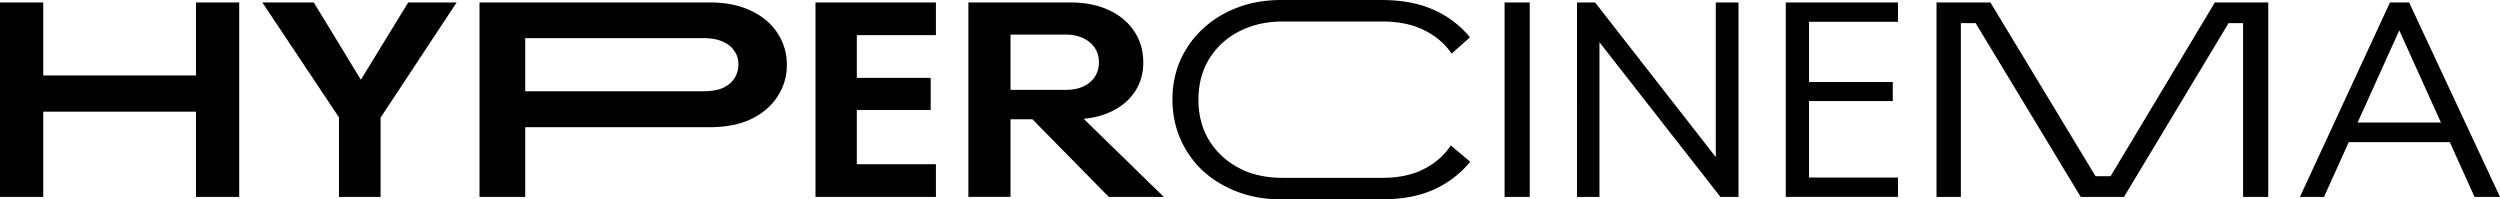
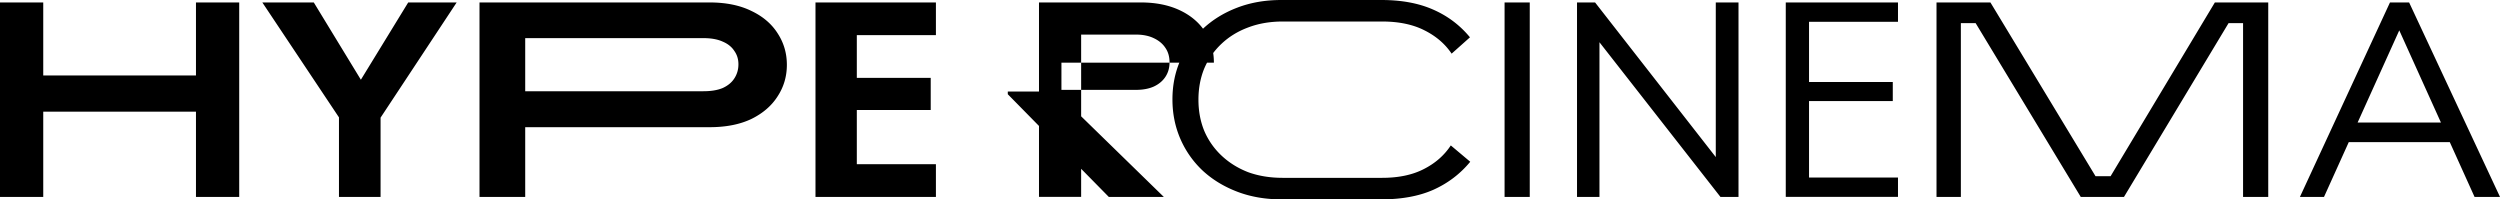
<svg class="w-full max-w-[156px] fill-current" viewBox="0 0 1392 111">
-   <path d="M133.195 109.635h-24.079V62.172H24.079v47.463H0V1.365h24.079v40.64h85.037V1.364h24.079zM211.901 65.508v44.127h-23.164V65.357L146.066 1.365h28.651l29.107 47.766h-5.791l29.26-47.766h26.975zM266.988 1.365h128.165q13.563 0 23.165 4.7 9.6 4.55 14.63 12.435 5.181 7.885 5.181 17.59t-5.181 17.59q-5.03 7.886-14.63 12.586-9.602 4.55-23.165 4.55H280.704V50.799h110.944q6.554 0 10.82-1.82 4.268-1.971 6.401-5.307 2.286-3.487 2.286-7.885 0-4.245-2.286-7.43-2.133-3.336-6.401-5.156-4.266-1.971-10.82-1.971h-99.21v88.405h-25.45zM454.064 1.365h67.054V19.56h-44.042V43.37h41.147v17.893h-41.147V91.44h44.042v18.196h-67.054zM587.806 50.95l60.197 58.685h-30.632l-56.234-57.168v-1.516zm48.767-16.073q0 9.099-4.724 16.225-4.725 7.128-13.563 11.222-8.84 4.094-21.031 4.094h-45.567V50.041h41.452q5.792 0 9.906-1.82 4.267-1.971 6.553-5.459t2.286-8.037q0-4.7-2.286-8.036-2.286-3.488-6.553-5.46-4.115-1.97-9.906-1.97h-30.479v90.376h-23.469V1.365h56.691q12.345 0 21.488 4.246 9.144 4.245 14.173 11.828 5.03 7.43 5.029 17.438M657.237 33.512q4.42-10.008 12.497-17.438 8.076-7.583 19.202-11.828Q700.061 0 713.471 0h55.625q16.764 0 28.803 5.307 12.192 5.308 20.573 15.468l-10.21 9.098q-5.486-8.19-15.24-13.041-9.6-4.853-23.469-4.853h-55.32q-10.668 0-19.354 3.337-8.534 3.184-14.783 9.098a40.8 40.8 0 0 0-9.6 13.8q-3.201 7.884-3.201 17.286t3.201 17.287a40.8 40.8 0 0 0 9.6 13.8q6.25 5.913 14.783 9.25 8.686 3.183 19.354 3.183h55.32q13.716 0 23.165-4.852 9.6-4.853 15.087-13.193l10.82 9.099q-8.382 10.16-20.574 15.619Q786.011 111 769.096 111h-55.625q-13.41 0-24.535-4.246t-19.202-11.676a53.2 53.2 0 0 1-12.497-17.742q-4.419-10.16-4.419-21.988t4.419-21.836M851.768 109.635h-14.021V1.365h14.021zM878.082 1.365h10.058l75.284 96.442h-8.077V1.365h12.649v108.27h-10.058l-75.436-96.442h8.077v96.442h-12.497zM994.314 1.365h62.486V12.13h-49.53v33.512h46.63v10.615h-46.63v42.61h49.53v10.767h-62.486zM1078.25 1.365h30.02l58.52 96.746h8.39l58.06-96.746h29.72v108.27h-14.02V12.889h-8.08l-58.22 96.746h-24.08l-58.52-96.746h-8.23v96.746h-13.56zM1306.35 68.238h59.29l5.02 10.918h-69.49zm27.89-55.045h3.35l-43.58 96.442h-13.41l50.14-108.27h10.66l50.6 108.27h-14.17z" />
+   <path d="M133.195 109.635h-24.079V62.172H24.079v47.463H0V1.365h24.079v40.64h85.037V1.364h24.079zM211.901 65.508v44.127h-23.164V65.357L146.066 1.365h28.651l29.107 47.766h-5.791l29.26-47.766h26.975zM266.988 1.365h128.165q13.563 0 23.165 4.7 9.6 4.55 14.63 12.435 5.181 7.885 5.181 17.59t-5.181 17.59q-5.03 7.886-14.63 12.586-9.602 4.55-23.165 4.55H280.704V50.799h110.944q6.554 0 10.82-1.82 4.268-1.971 6.401-5.307 2.286-3.487 2.286-7.885 0-4.245-2.286-7.43-2.133-3.336-6.401-5.156-4.266-1.971-10.82-1.971h-99.21v88.405h-25.45zM454.064 1.365h67.054V19.56h-44.042V43.37h41.147v17.893h-41.147V91.44h44.042v18.196h-67.054zM587.806 50.95l60.197 58.685h-30.632l-56.234-57.168v-1.516zm48.767-16.073h-45.567V50.041h41.452q5.792 0 9.906-1.82 4.267-1.971 6.553-5.459t2.286-8.037q0-4.7-2.286-8.036-2.286-3.488-6.553-5.46-4.115-1.97-9.906-1.97h-30.479v90.376h-23.469V1.365h56.691q12.345 0 21.488 4.246 9.144 4.245 14.173 11.828 5.03 7.43 5.029 17.438M657.237 33.512q4.42-10.008 12.497-17.438 8.076-7.583 19.202-11.828Q700.061 0 713.471 0h55.625q16.764 0 28.803 5.307 12.192 5.308 20.573 15.468l-10.21 9.098q-5.486-8.19-15.24-13.041-9.6-4.853-23.469-4.853h-55.32q-10.668 0-19.354 3.337-8.534 3.184-14.783 9.098a40.8 40.8 0 0 0-9.6 13.8q-3.201 7.884-3.201 17.286t3.201 17.287a40.8 40.8 0 0 0 9.6 13.8q6.25 5.913 14.783 9.25 8.686 3.183 19.354 3.183h55.32q13.716 0 23.165-4.852 9.6-4.853 15.087-13.193l10.82 9.099q-8.382 10.16-20.574 15.619Q786.011 111 769.096 111h-55.625q-13.41 0-24.535-4.246t-19.202-11.676a53.2 53.2 0 0 1-12.497-17.742q-4.419-10.16-4.419-21.988t4.419-21.836M851.768 109.635h-14.021V1.365h14.021zM878.082 1.365h10.058l75.284 96.442h-8.077V1.365h12.649v108.27h-10.058l-75.436-96.442h8.077v96.442h-12.497zM994.314 1.365h62.486V12.13h-49.53v33.512h46.63v10.615h-46.63v42.61h49.53v10.767h-62.486zM1078.25 1.365h30.02l58.52 96.746h8.39l58.06-96.746h29.72v108.27h-14.02V12.889h-8.08l-58.22 96.746h-24.08l-58.52-96.746h-8.23v96.746h-13.56zM1306.35 68.238h59.29l5.02 10.918h-69.49zm27.89-55.045h3.35l-43.58 96.442h-13.41l50.14-108.27h10.66l50.6 108.27h-14.17z" />
</svg>